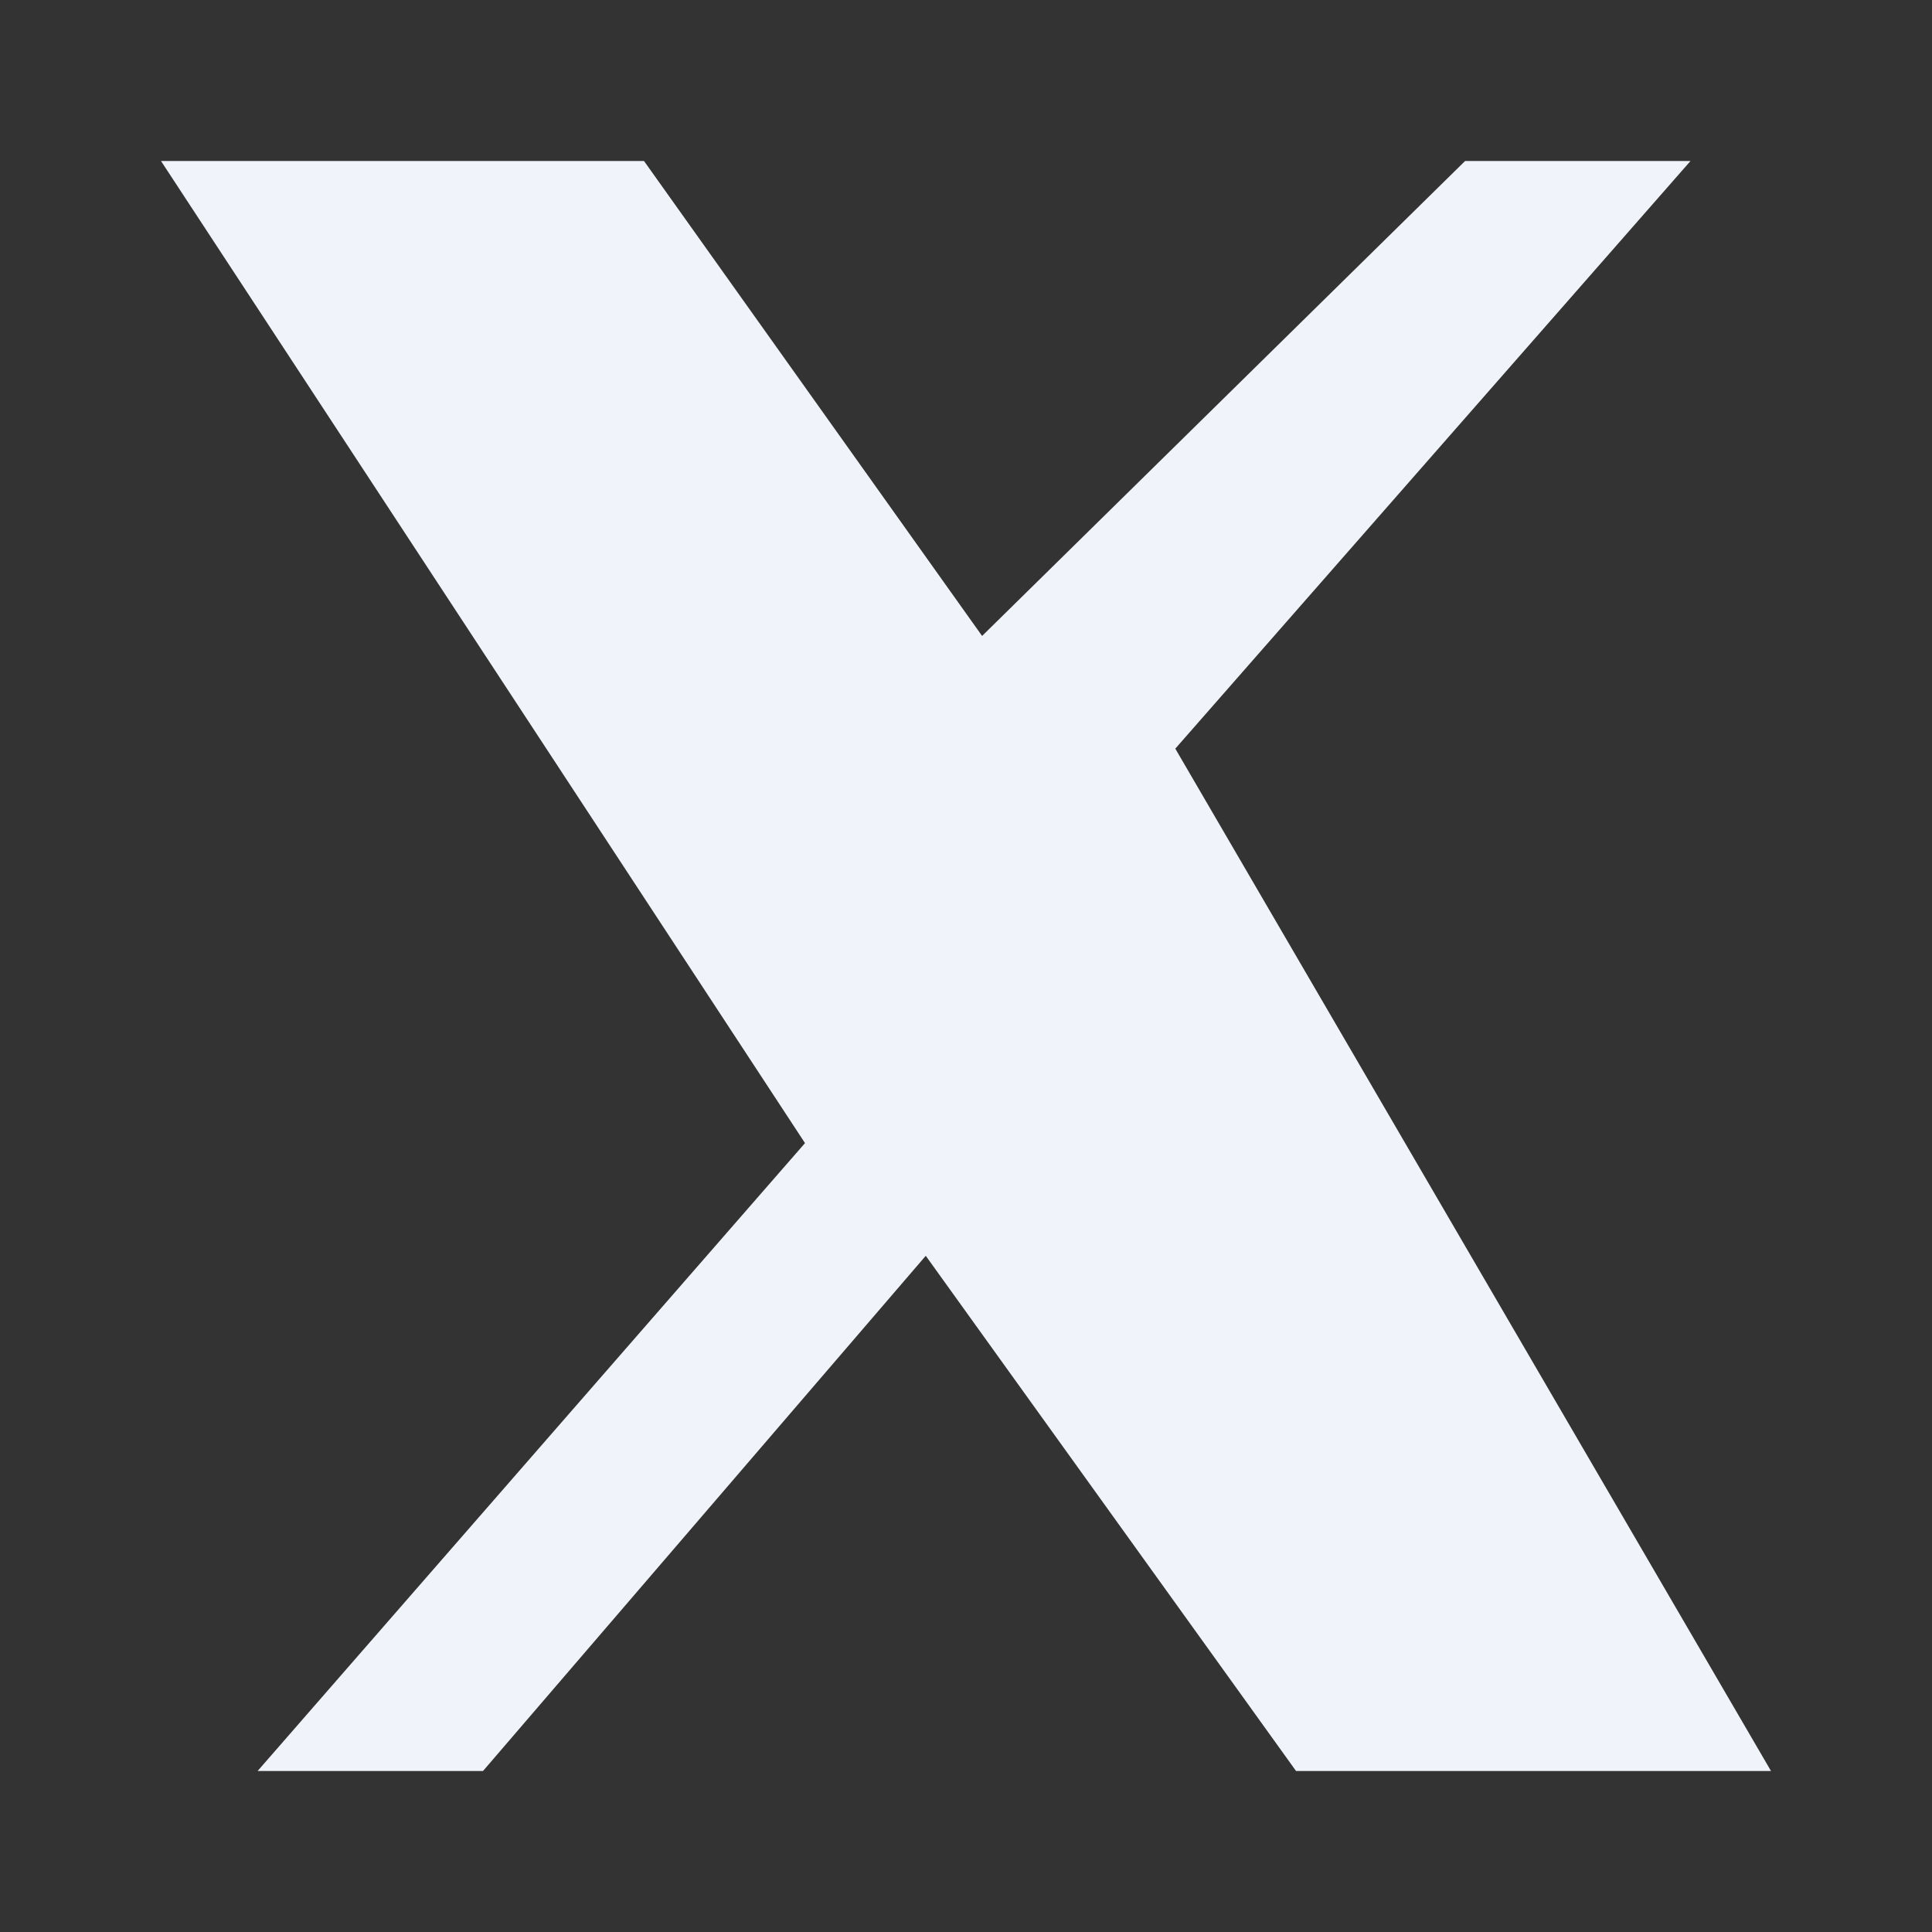
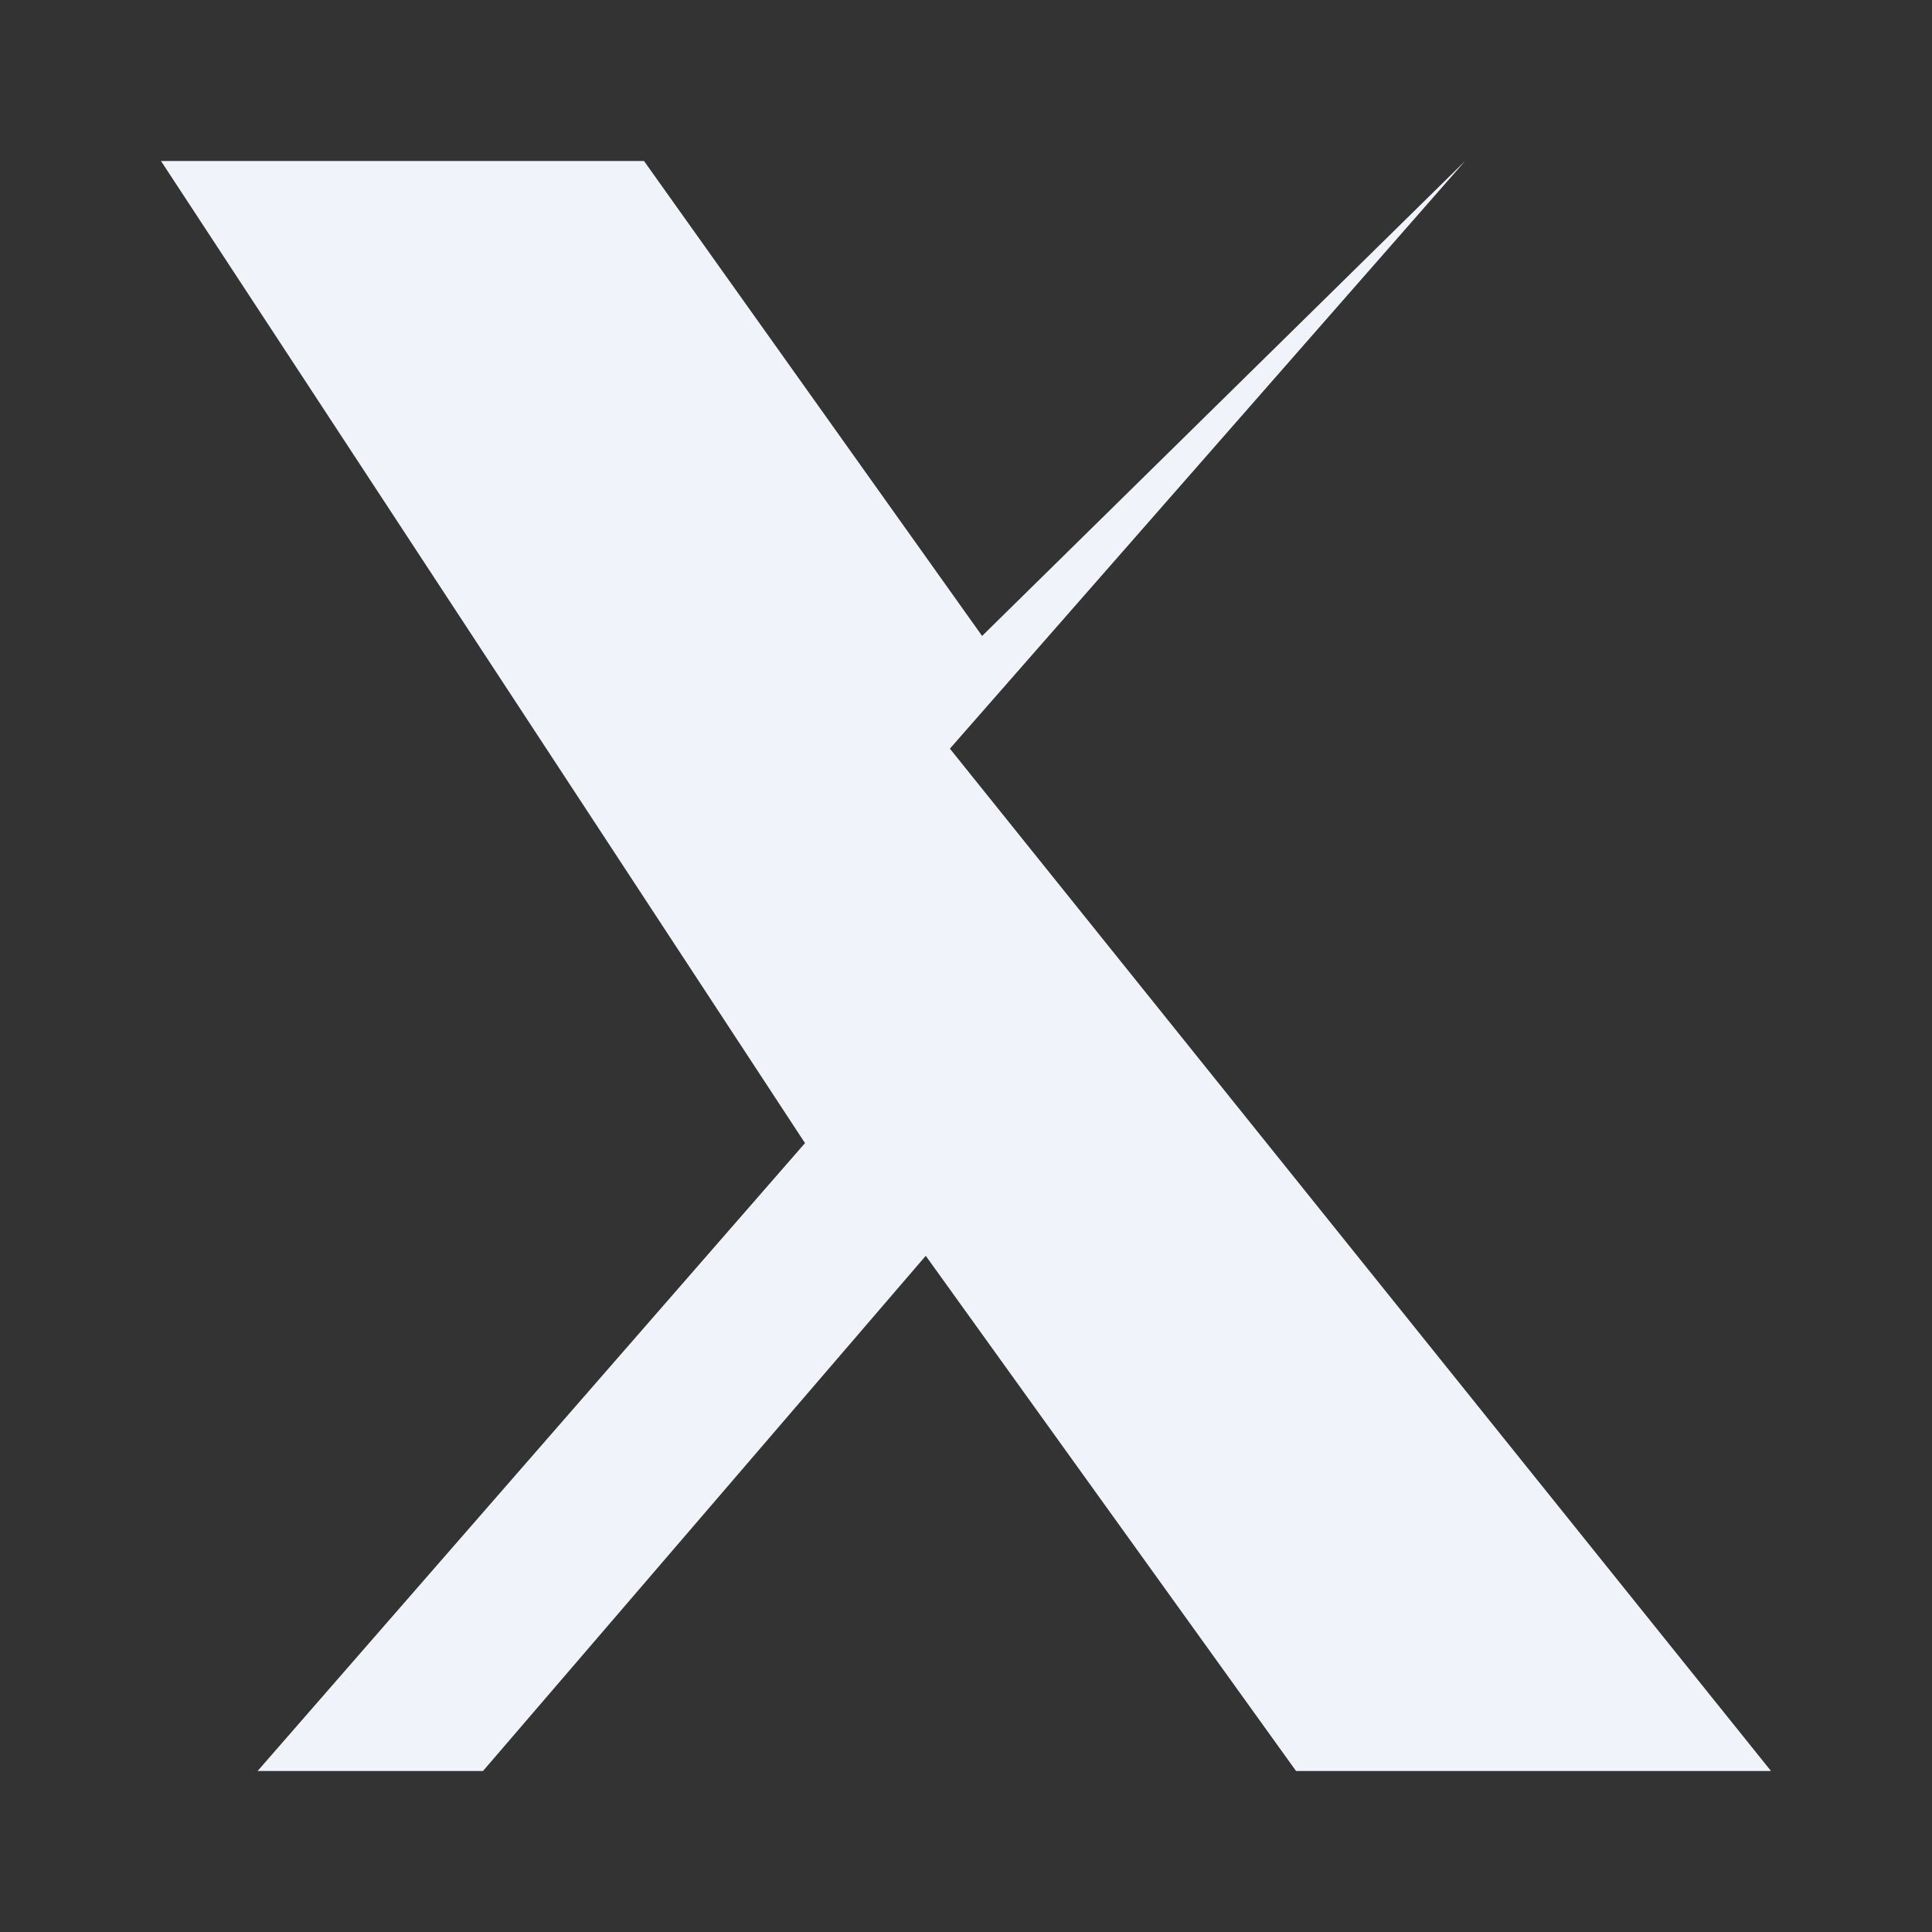
<svg xmlns="http://www.w3.org/2000/svg" width="24" height="24" fill="#f0f3f9" viewBox="0 0 24 24">
  <rect x="0" y="0" width="24" height="24" fill="#333333" stroke="none" />
-   <path d="M18.2 2H21l-6.4 7.3L22 22h-5.9l-4.6-6.4L6 22H3.2l6.8-7.8L2 2h6l4.2 5.9L18.2 2z" />
+   <path d="M18.2 2l-6.4 7.3L22 22h-5.9l-4.6-6.4L6 22H3.2l6.8-7.8L2 2h6l4.2 5.9L18.2 2z" />
</svg>